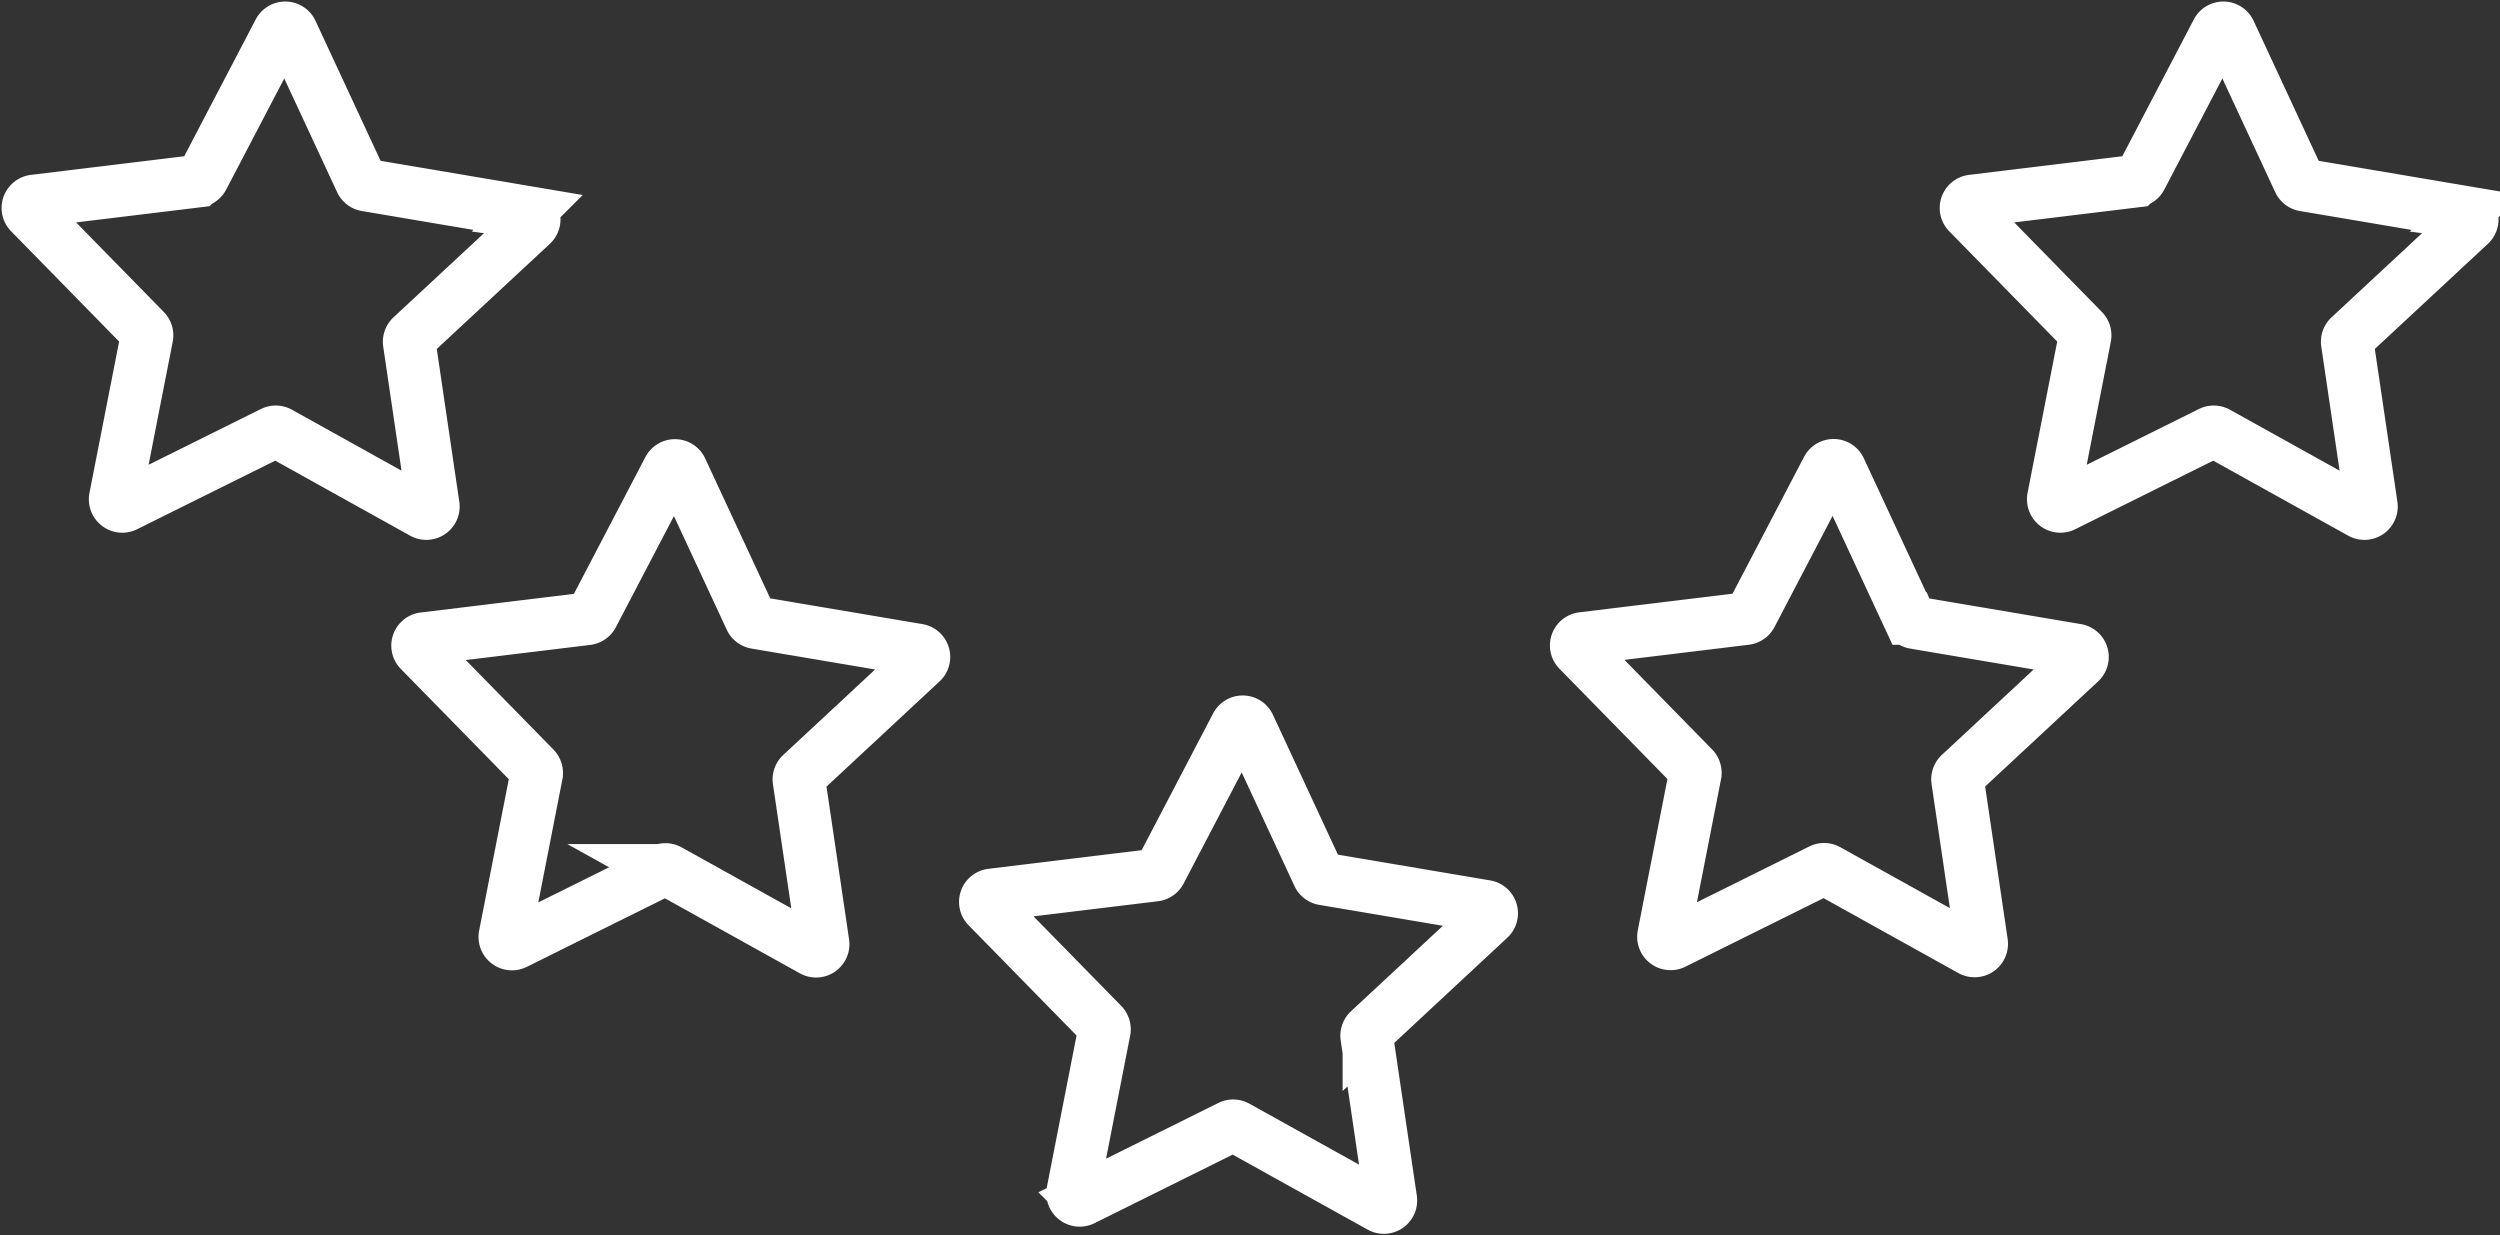
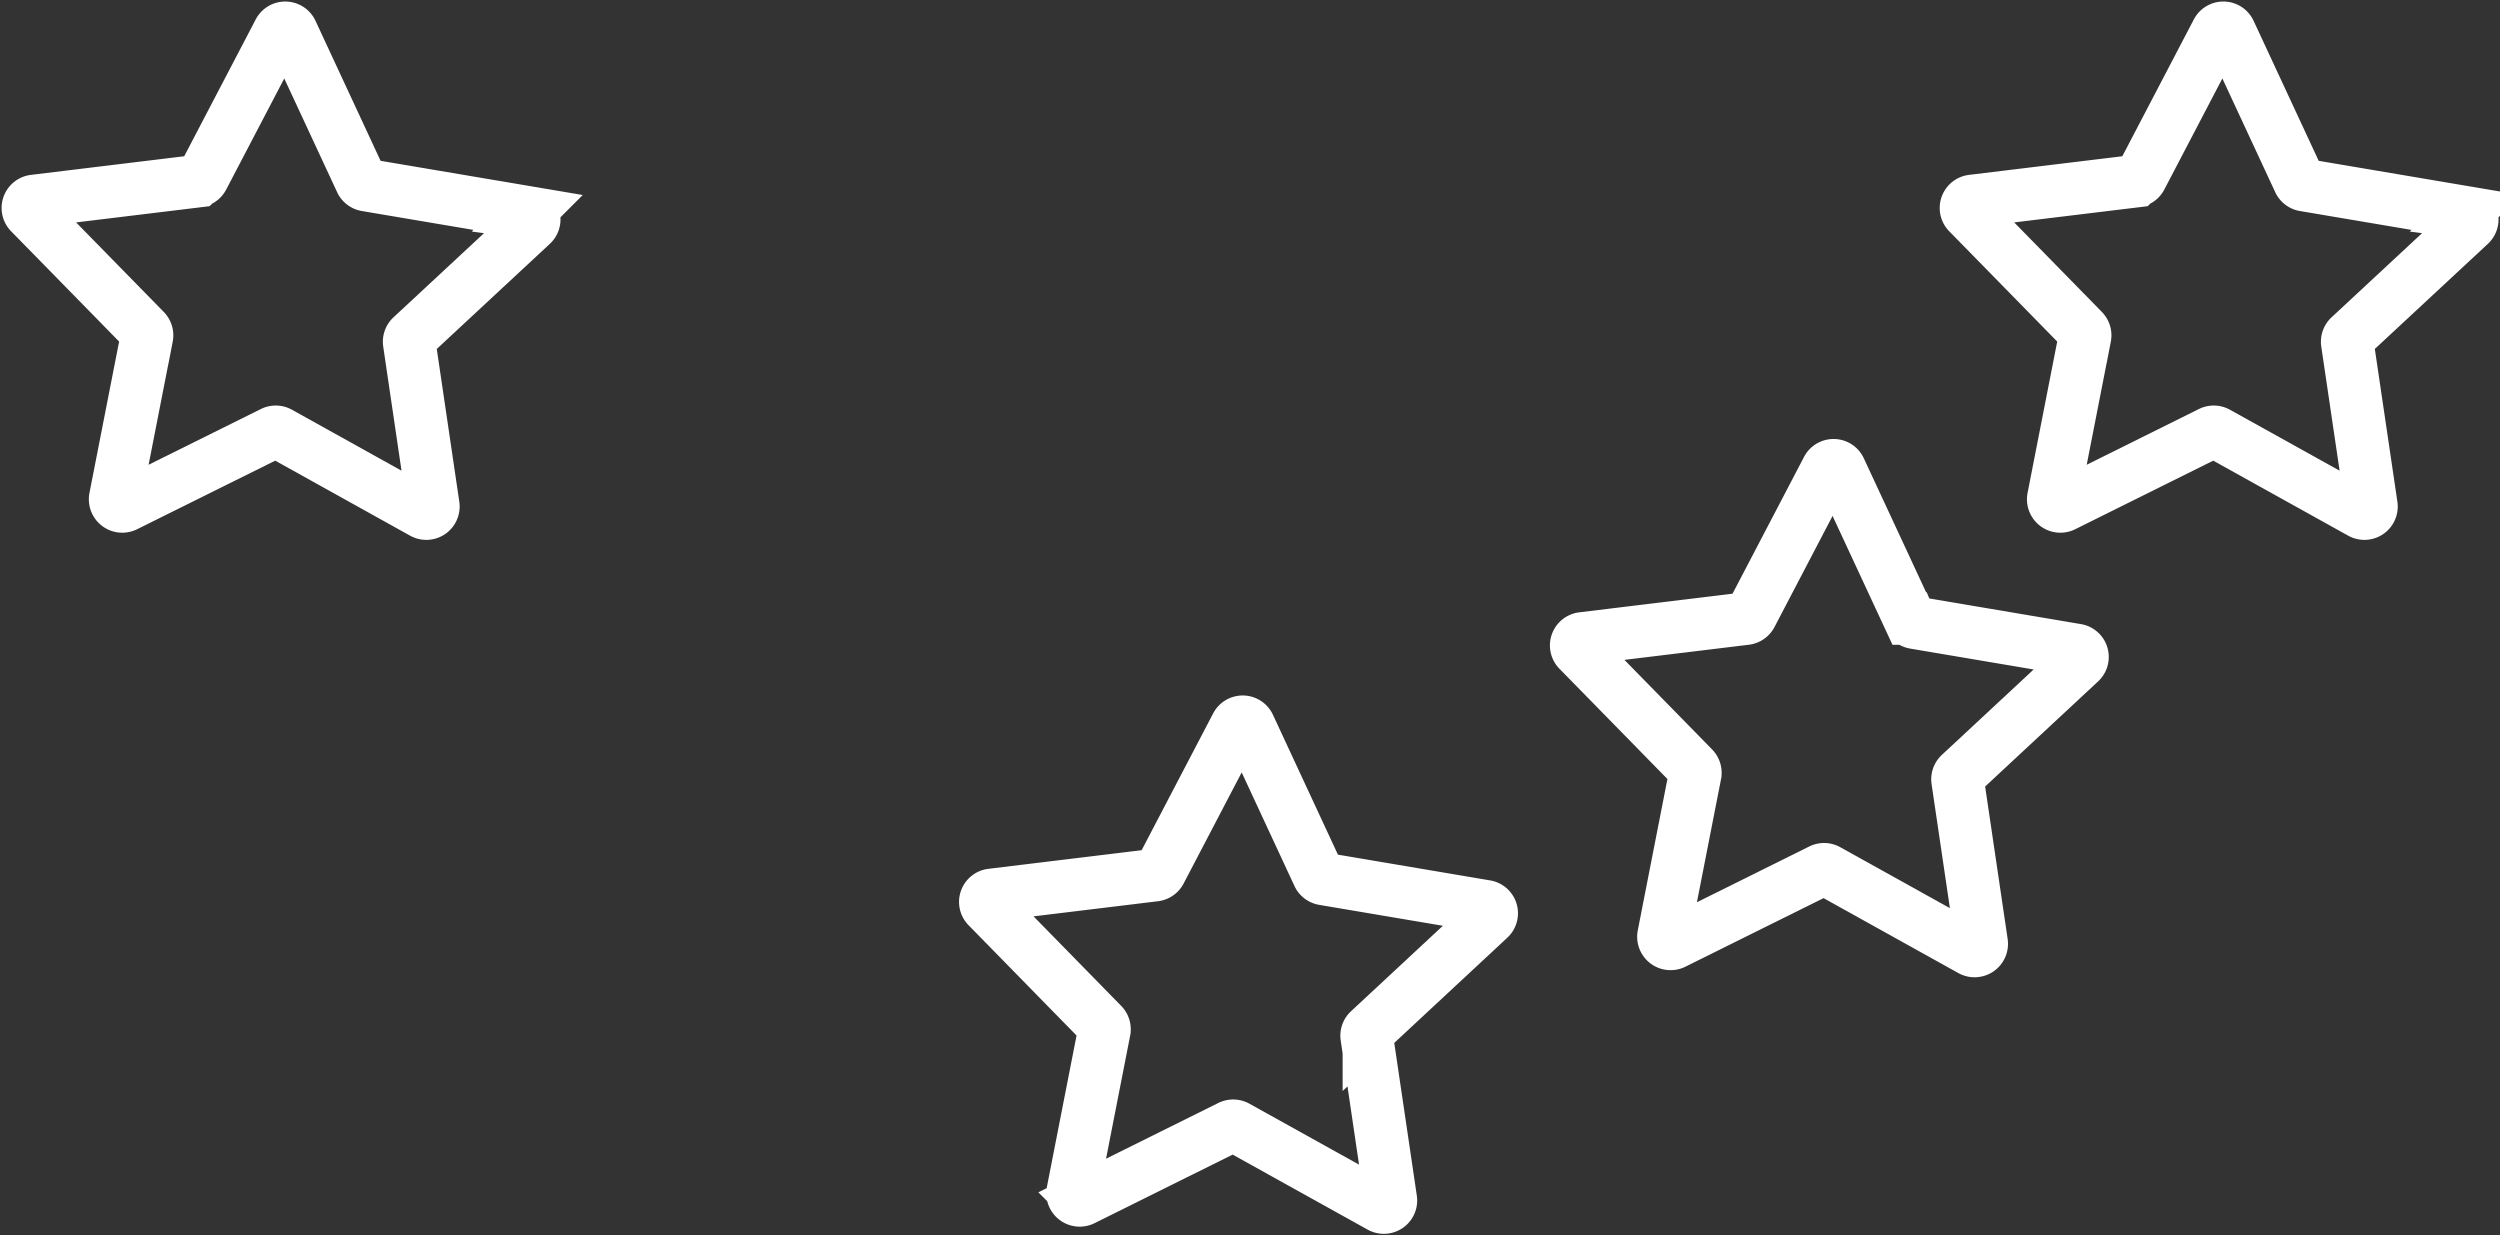
<svg xmlns="http://www.w3.org/2000/svg" id="Groupe_22" data-name="Groupe 22" width="142.5" height="70.412" viewBox="0 0 142.5 70.412">
  <rect x="0" y="0" width="142.5" height="70.412" fill="#333333" stroke="none" />
  <defs>
    <clipPath id="clip-path">
      <rect id="Rectangle_48" data-name="Rectangle 48" width="142.5" height="70.412" fill="none" stroke="#fff" stroke-width="3" />
    </clipPath>
  </defs>
  <g id="Groupe_21" data-name="Groupe 21" clip-path="url(#clip-path)">
    <path id="Tracé_60" data-name="Tracé 60" d="M22.774,12.454l9.233,1.562a.4.4,0,0,1,.208.7L25.359,21.09a.4.4,0,0,0-.125.356L26.6,30.709a.4.4,0,0,1-.6.413L17.82,26.573a.406.406,0,0,0-.377-.009L9.056,30.728a.405.405,0,0,1-.578-.44l1.8-9.19a.405.405,0,0,0-.108-.361l-6.551-6.69a.4.4,0,0,1,.24-.685l9.3-1.13a.406.406,0,0,0,.31-.215l4.338-8.3a.4.4,0,0,1,.726.017l3.948,8.491A.4.4,0,0,0,22.774,12.454Z" transform="translate(-1.906 -1.906)" fill="none" stroke="#fff" stroke-width="3" />
-     <path id="Tracé_61" data-name="Tracé 61" d="M71.546,67.213l9.233,1.562a.4.4,0,0,1,.208.7l-6.855,6.379a.4.4,0,0,0-.125.356l1.368,9.263a.4.4,0,0,1-.6.413l-8.185-4.549a.4.4,0,0,0-.377-.009l-8.387,4.163a.405.405,0,0,1-.578-.44l1.8-9.19a.405.405,0,0,0-.108-.361l-6.551-6.69a.4.4,0,0,1,.24-.685l9.3-1.13a.406.406,0,0,0,.31-.215l4.338-8.3a.4.4,0,0,1,.726.017l3.948,8.491A.4.4,0,0,0,71.546,67.213Z" transform="translate(-28.464 -31.724)" fill="none" stroke="#fff" stroke-width="3" />
    <path id="Tracé_62" data-name="Tracé 62" d="M142.6,99.289l9.233,1.562a.4.4,0,0,1,.208.7l-6.855,6.379a.4.4,0,0,0-.125.356l1.368,9.263a.4.4,0,0,1-.6.413l-8.185-4.549a.406.406,0,0,0-.377-.009l-8.387,4.164a.405.405,0,0,1-.578-.44l1.8-9.19a.405.405,0,0,0-.108-.361l-6.551-6.69a.4.4,0,0,1,.24-.685l9.3-1.13a.406.406,0,0,0,.31-.215l4.338-8.3a.4.4,0,0,1,.726.017L142.3,99.06A.405.405,0,0,0,142.6,99.289Z" transform="translate(-67.156 -49.191)" fill="none" stroke="#fff" stroke-width="3" />
    <path id="Tracé_63" data-name="Tracé 63" d="M216.535,67.213l9.233,1.562a.4.4,0,0,1,.208.7l-6.855,6.379A.4.4,0,0,0,219,76.2l1.368,9.263a.405.405,0,0,1-.6.413l-8.184-4.549a.4.4,0,0,0-.377-.009l-8.387,4.163a.405.405,0,0,1-.578-.44l1.8-9.19a.405.405,0,0,0-.108-.361l-6.551-6.69a.4.4,0,0,1,.24-.685l9.3-1.13a.406.406,0,0,0,.31-.215l4.338-8.3a.4.4,0,0,1,.726.017l3.948,8.491A.4.4,0,0,0,216.535,67.213Z" transform="translate(-107.416 -31.724)" fill="none" stroke="#fff" stroke-width="3" />
    <path id="Tracé_64" data-name="Tracé 64" d="M265.314,12.454l9.233,1.562a.4.4,0,0,1,.208.7L267.9,21.09a.4.4,0,0,0-.125.356l1.368,9.263a.4.4,0,0,1-.6.413l-8.185-4.549a.406.406,0,0,0-.377-.009L251.6,30.728a.405.405,0,0,1-.578-.44l1.8-9.19a.405.405,0,0,0-.108-.361l-6.551-6.69a.4.4,0,0,1,.24-.685l9.3-1.13a.406.406,0,0,0,.31-.215l4.338-8.3a.4.4,0,0,1,.726.017l3.948,8.491A.4.4,0,0,0,265.314,12.454Z" transform="translate(-133.978 -1.906)" fill="none" stroke="#fff" stroke-width="3" />
  </g>
</svg>